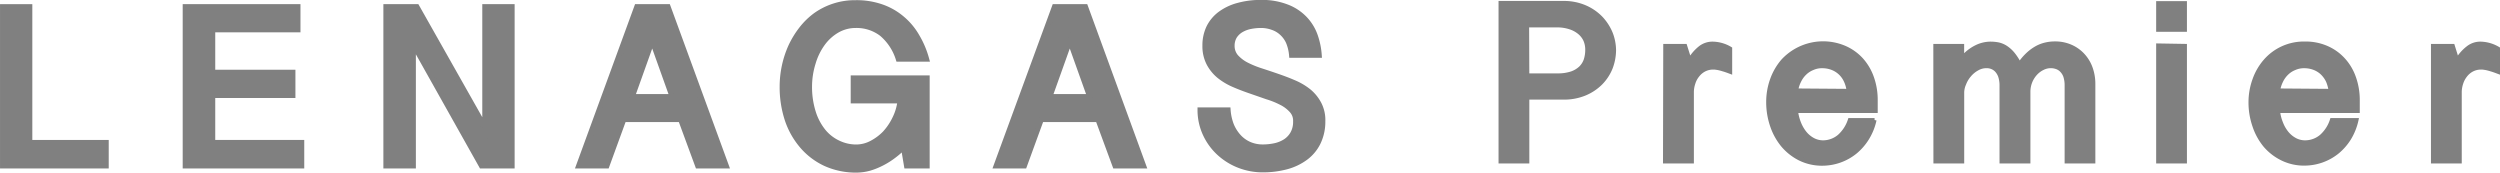
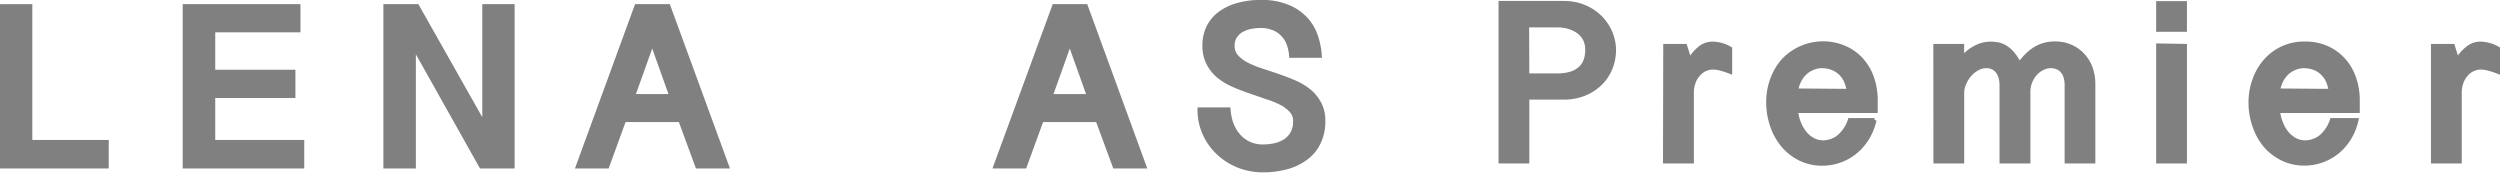
<svg xmlns="http://www.w3.org/2000/svg" viewBox="0 0 495.43 34.2">
  <defs>
    <style>.cls-1,.cls-2{fill:gray;stroke:gray;stroke-miterlimit:10;}.cls-1{stroke-width:1.09px;}.cls-2{stroke-width:0.78px;}</style>
  </defs>
  <g id="レイヤー_2" data-name="レイヤー 2">
    <g id="レイヤー_1-2" data-name="レイヤー 1">
      <path class="cls-1" d="M5.86,1.37V28.28H21v4.56H.55V1.37Z" />
      <path class="cls-1" d="M59,1.37V5.86H42.11v8.5H58v4.52H42.11v9.4H59.75v4.56h-23V1.37Z" />
      <path class="cls-1" d="M82.59,1.37,96.12,25.3V1.37h5.32V32.84h-6L81.87,8.68V32.84H76.52V1.37Z" />
      <path class="cls-1" d="M132.36,1.37l11.52,31.47H138.3l-3.39-9.2H123.59c-.54,1.51-1.09,3-1.68,4.6s-1.14,3.08-1.68,4.6h-5.51L126.23,1.37ZM129.25,8l-4,11.19h8Z" />
-       <path class="cls-1" d="M160.38,17.12a16.68,16.68,0,0,0,.75,5.15,11.46,11.46,0,0,0,2,3.78,8.45,8.45,0,0,0,3,2.33,8.22,8.22,0,0,0,3.59.8,6.58,6.58,0,0,0,3-.76,10.36,10.36,0,0,0,2.69-2,12,12,0,0,0,2-3,10.56,10.56,0,0,0,1-3.47h-9.28V15.49h14.56V32.84h-4l-.63-3.75a14.64,14.64,0,0,1-2,1.77,15,15,0,0,1-2.29,1.44,14,14,0,0,1-2.47,1,10,10,0,0,1-2.55.36,14.6,14.6,0,0,1-6.11-1.25,13.63,13.63,0,0,1-4.64-3.5,15.57,15.57,0,0,1-2.95-5.23,20.61,20.61,0,0,1-1-6.56,19.39,19.39,0,0,1,1.72-7.94,18,18,0,0,1,2.09-3.41A14.06,14.06,0,0,1,161.72,3,13.4,13.4,0,0,1,169.55.58a15,15,0,0,1,5.23.84,12.6,12.6,0,0,1,4,2.31,13,13,0,0,1,2.92,3.51,17.91,17.91,0,0,1,1.88,4.44h-5.52a10.74,10.74,0,0,0-3.29-5A8.24,8.24,0,0,0,169.55,5a7.35,7.35,0,0,0-3.71,1A9.4,9.4,0,0,0,163,8.58a12.61,12.61,0,0,0-1.89,3.86A15.78,15.78,0,0,0,160.38,17.12Z" />
      <path class="cls-1" d="M215.08,1.37l11.5,31.47H221l-3.39-9.2H206.33c-.54,1.51-1.11,3-1.68,4.6s-1.14,3.08-1.68,4.6h-5.51L209,1.37ZM212,8l-4,11.19h8Z" />
      <path class="cls-1" d="M243.33,21.83a10.28,10.28,0,0,0,.67,3,7.89,7.89,0,0,0,1.47,2.31,6.31,6.31,0,0,0,2.11,1.5,6.68,6.68,0,0,0,2.68.53,11.33,11.33,0,0,0,2.47-.27,6.45,6.45,0,0,0,2.09-.88,4.57,4.57,0,0,0,1.44-1.59,4.78,4.78,0,0,0,.54-2.4,3,3,0,0,0-.8-2.19,6.89,6.89,0,0,0-2-1.52,16.82,16.82,0,0,0-2.89-1.17L247.8,18c-1.11-.38-2.22-.8-3.3-1.27A12.45,12.45,0,0,1,241.61,15a8.12,8.12,0,0,1-2-2.47,7.32,7.32,0,0,1-.78-3.47,8.15,8.15,0,0,1,.8-3.67,7.47,7.47,0,0,1,2.29-2.67,10.56,10.56,0,0,1,3.52-1.63,16.58,16.58,0,0,1,4.48-.56,13.49,13.49,0,0,1,5.4,1A9.6,9.6,0,0,1,258.79,4a9.37,9.37,0,0,1,1.89,3.32,14.65,14.65,0,0,1,.71,3.59H256a8.75,8.75,0,0,0-.64-2.62A5.46,5.46,0,0,0,254,6.45a5.17,5.17,0,0,0-1.86-1.07A6.65,6.65,0,0,0,249.88,5a10.68,10.68,0,0,0-2.1.21,5.94,5.94,0,0,0-1.85.7,4,4,0,0,0-1.31,1.26,3.64,3.64,0,0,0-.5,1.91,3.33,3.33,0,0,0,.78,2.2,7.36,7.36,0,0,0,2,1.55,19.14,19.14,0,0,0,2.89,1.2c1.08.35,2.19.72,3.32,1.11s2.23.8,3.31,1.27a12.43,12.43,0,0,1,2.9,1.71,8.12,8.12,0,0,1,2,2.44A6.84,6.84,0,0,1,262.1,24a9.45,9.45,0,0,1-.9,4.21,8.18,8.18,0,0,1-2.48,3A11.21,11.21,0,0,1,255,33a17.91,17.91,0,0,1-4.78.61,12.83,12.83,0,0,1-4.5-.81,12.52,12.52,0,0,1-3.92-2.35,11.76,11.76,0,0,1-2.8-3.69,11.24,11.24,0,0,1-1.14-4.93Z" />
      <path class="cls-2" d="M297.36.58h12.45a10.49,10.49,0,0,1,4.31.84,9.76,9.76,0,0,1,3.15,2.17,9.92,9.92,0,0,1,1.94,3,9.43,9.43,0,0,1,.66,3.36,10.09,10.09,0,0,1-.66,3.48,9.19,9.19,0,0,1-1.95,3,9.76,9.76,0,0,1-3.16,2.12,10.77,10.77,0,0,1-4.3.8h-7.12V32h-5.32Zm5.32,14.35h6a8.45,8.45,0,0,0,2.77-.4,5,5,0,0,0,1.79-1.07,4,4,0,0,0,1-1.59,6.47,6.47,0,0,0,.3-2,4.75,4.75,0,0,0-.38-1.93A4.25,4.25,0,0,0,313,6.44a5.5,5.5,0,0,0-1.84-1,8,8,0,0,0-2.52-.4h-6Z" />
      <path class="cls-2" d="M330,9.09h3.95l.89,2.82a8.69,8.69,0,0,1,2.11-2.45,3.93,3.93,0,0,1,2.45-.82,7,7,0,0,1,3.48,1v4.6c-.56-.21-1-.37-1.44-.49a9.2,9.2,0,0,0-1-.26l-.61-.09h-.3a3.78,3.78,0,0,0-1.78.41,4,4,0,0,0-1.33,1.11,4.59,4.59,0,0,0-.84,1.59,5.63,5.63,0,0,0-.29,1.87V32h-5.34Z" />
      <path class="cls-2" d="M355.93,22a9.18,9.18,0,0,0,.59,2.36,7.53,7.53,0,0,0,1.15,2,5.4,5.4,0,0,0,1.62,1.34,4.21,4.21,0,0,0,2,.5,5,5,0,0,0,3.22-1.2,7.34,7.34,0,0,0,2.07-3.21h4.91A11.53,11.53,0,0,1,370,27.46a11,11,0,0,1-2.38,2.71,10.43,10.43,0,0,1-6.46,2.28,9.87,9.87,0,0,1-4.47-1,10.7,10.7,0,0,1-3.38-2.66,12.21,12.21,0,0,1-2.15-3.9,14.34,14.34,0,0,1-.76-4.68,13,13,0,0,1,.76-4.41,11.75,11.75,0,0,1,2.15-3.72,10.85,10.85,0,0,1,12.2-2.65,9.81,9.81,0,0,1,3.38,2.4,10.55,10.55,0,0,1,2.1,3.59,13.19,13.19,0,0,1,.73,4.45V22Zm10.4-4a6.28,6.28,0,0,0-.56-2,4.85,4.85,0,0,0-2.69-2.52,5.48,5.48,0,0,0-2-.35,4.35,4.35,0,0,0-1.88.39,4.65,4.65,0,0,0-1.54,1,5.19,5.19,0,0,0-1.1,1.53,6.2,6.2,0,0,0-.6,1.87Z" />
      <path class="cls-2" d="M383.52,9.09h5.33v2.46a8.4,8.4,0,0,1,2.81-2.24,6.45,6.45,0,0,1,2.8-.67,8.24,8.24,0,0,1,1.56.15,4.54,4.54,0,0,1,1.44.6,6.36,6.36,0,0,1,1.4,1.24,11.15,11.15,0,0,1,1.35,2.09,11.18,11.18,0,0,1,1.7-2,8.86,8.86,0,0,1,1.76-1.27,7,7,0,0,1,1.79-.66,7.8,7.8,0,0,1,1.74-.19,7.6,7.6,0,0,1,3.15.62,7.14,7.14,0,0,1,2.41,1.7,7.41,7.41,0,0,1,1.55,2.55,9.17,9.17,0,0,1,.54,3.16V32h-5.31V16.89a5.69,5.69,0,0,0-.28-1.83,3.16,3.16,0,0,0-.74-1.15,2.53,2.53,0,0,0-1-.61,3.52,3.52,0,0,0-2.72.21,4.63,4.63,0,0,0-1.42,1.06,5.35,5.35,0,0,0-1.4,3.59V32h-5.34V16.89a5.7,5.7,0,0,0-.29-1.83,3.41,3.41,0,0,0-.71-1.15,2.59,2.59,0,0,0-.93-.61,2.85,2.85,0,0,0-1-.18,3.62,3.62,0,0,0-1.91.51,5.43,5.43,0,0,0-1.54,1.28,5.63,5.63,0,0,0-1,1.68,4.38,4.38,0,0,0-.4,1.74V32h-5.32Z" />
      <path class="cls-2" d="M433,.61v5.3h-5.32V.61Zm0,8.48V32h-5.32V9Z" />
      <path class="cls-2" d="M451.45,22a8.43,8.43,0,0,0,.59,2.36,7.1,7.1,0,0,0,1.14,2,5.4,5.4,0,0,0,1.62,1.34,4.21,4.21,0,0,0,2,.5,5,5,0,0,0,3.25-1.2,7.26,7.26,0,0,0,2.06-3.21H467a11.79,11.79,0,0,1-1.46,3.65,11,11,0,0,1-2.38,2.71,10.43,10.43,0,0,1-6.46,2.28,9.76,9.76,0,0,1-4.45-1,10.55,10.55,0,0,1-3.36-2.6,12,12,0,0,1-2.14-3.9,14.09,14.09,0,0,1-.77-4.68,13,13,0,0,1,.77-4.41,11.43,11.43,0,0,1,2.14-3.72,10.12,10.12,0,0,1,7.87-3.5,10.43,10.43,0,0,1,4.33.85,9.66,9.66,0,0,1,3.32,2.38,10.26,10.26,0,0,1,2.11,3.59,13.19,13.19,0,0,1,.73,4.45V22Zm10.4-4a7.24,7.24,0,0,0-.55-2,5.38,5.38,0,0,0-1.1-1.52,4.79,4.79,0,0,0-1.6-1,5.48,5.48,0,0,0-2-.35,4.54,4.54,0,0,0-1.89.39,4.65,4.65,0,0,0-1.54,1,5.19,5.19,0,0,0-1.1,1.53,6.49,6.49,0,0,0-.6,1.87Z" />
      <path class="cls-2" d="M482.14,9.09h3.94l.88,2.82a8.44,8.44,0,0,1,2.16-2.45,3.93,3.93,0,0,1,2.45-.82,7.12,7.12,0,0,1,3.47,1v4.6c-.56-.21-1-.37-1.43-.49a9.2,9.2,0,0,0-1-.26L492,13.4h-.3a3.78,3.78,0,0,0-1.78.41,4,4,0,0,0-1.33,1.11,4.77,4.77,0,0,0-.84,1.59,5.63,5.63,0,0,0-.29,1.87V32h-5.32Z" />
    </g>
  </g>
</svg>